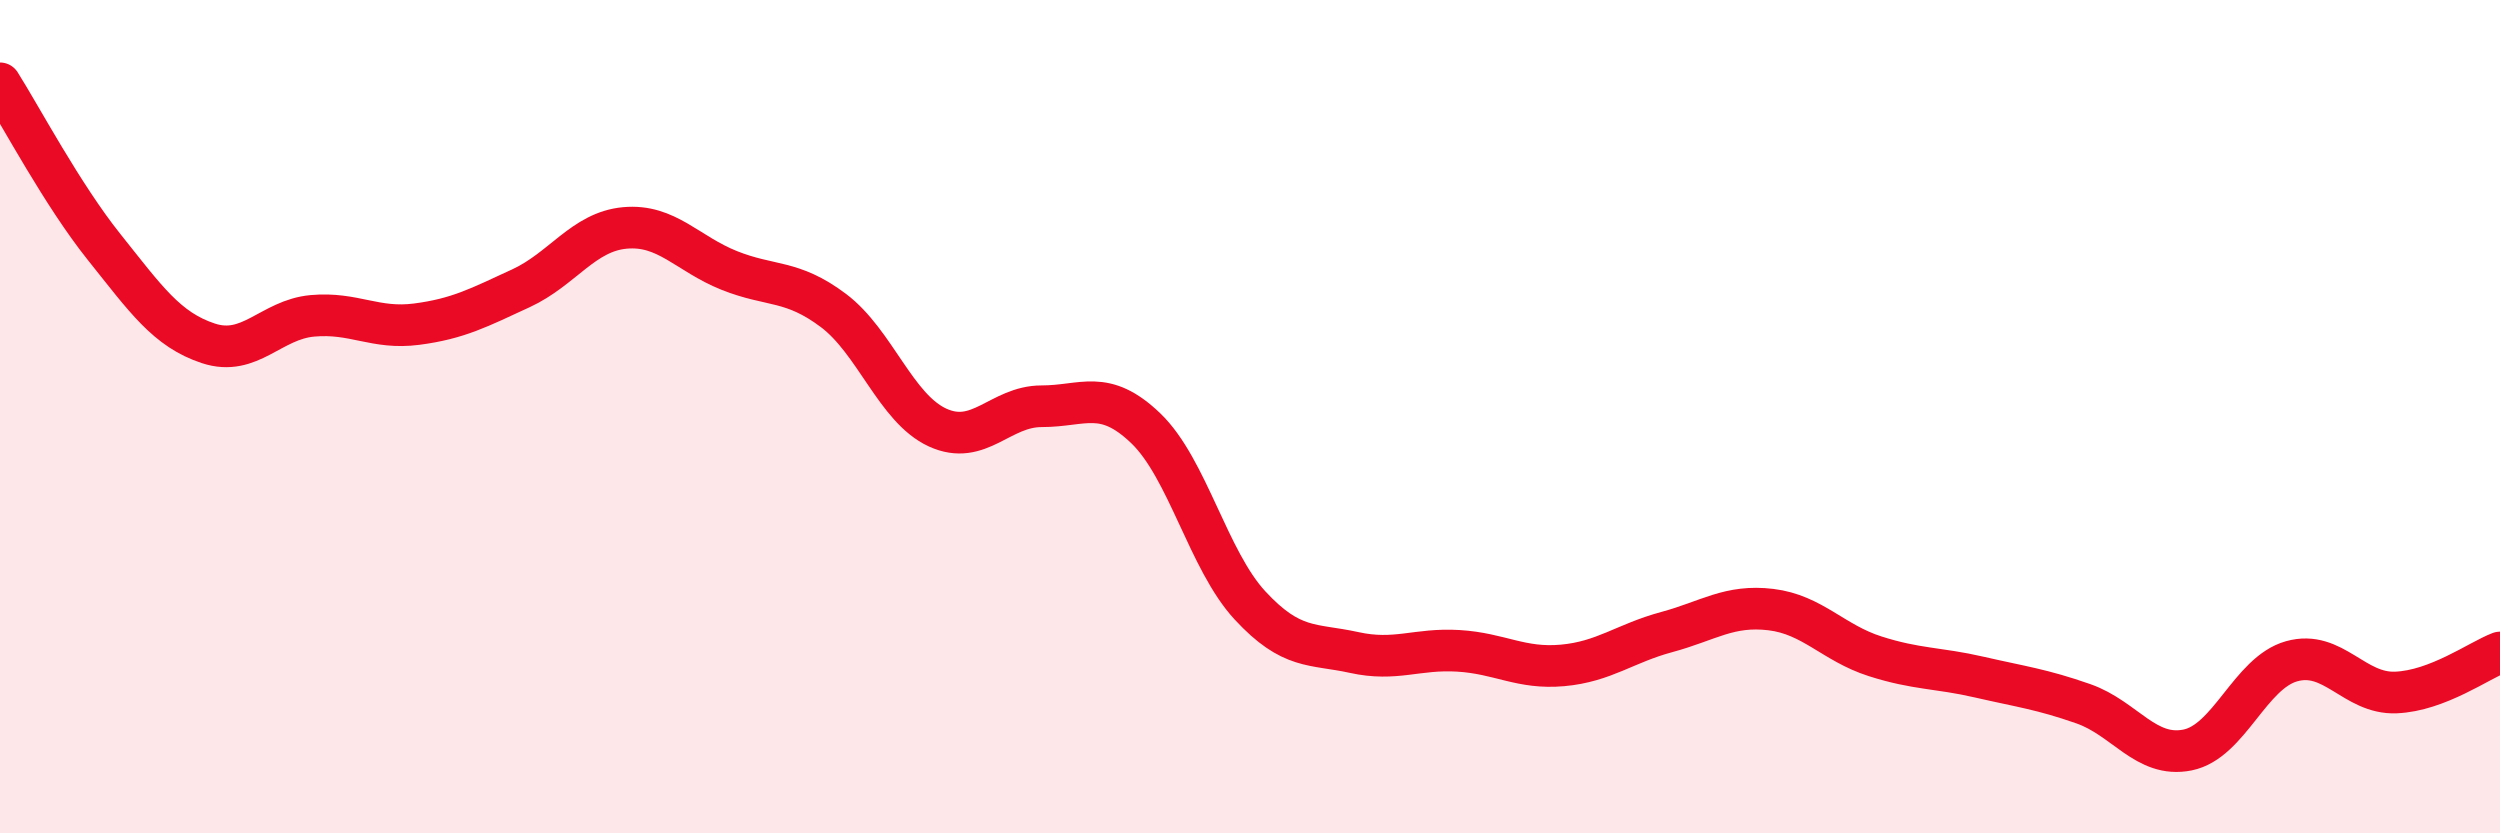
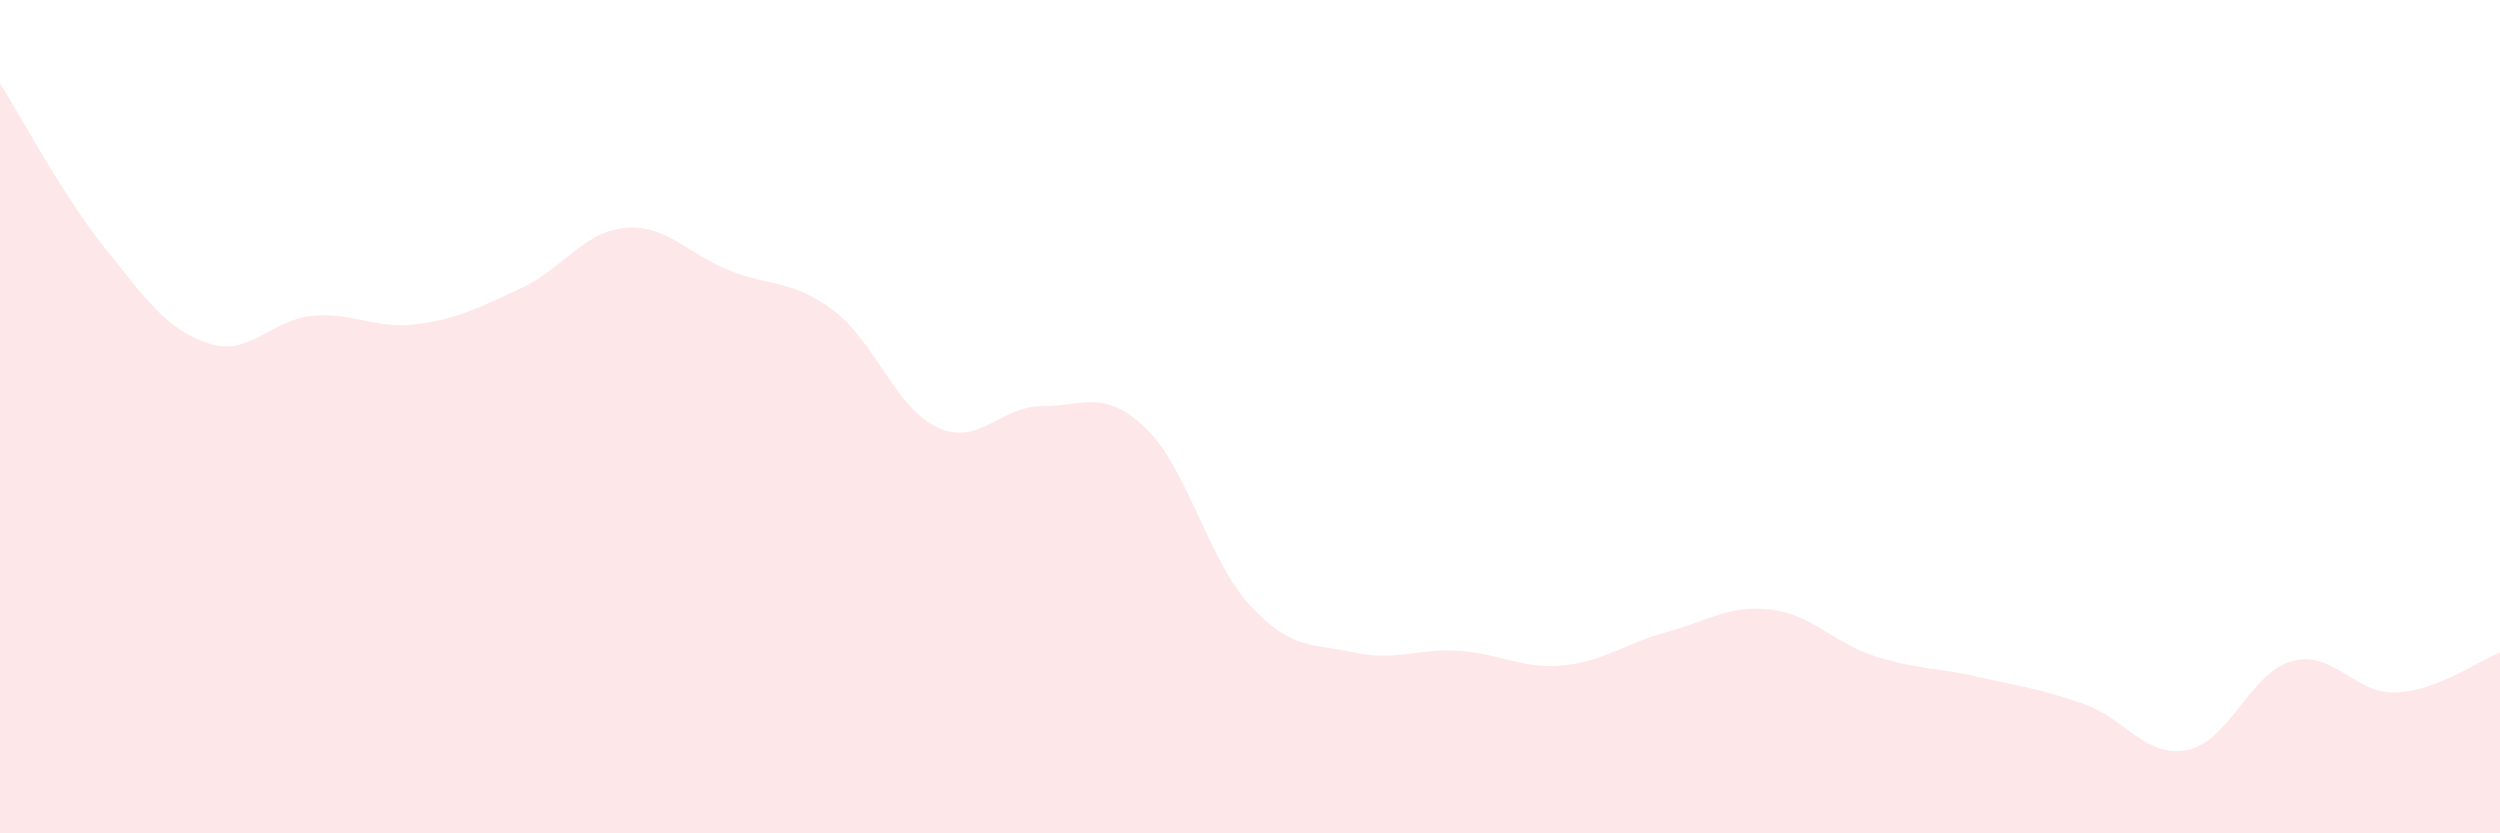
<svg xmlns="http://www.w3.org/2000/svg" width="60" height="20" viewBox="0 0 60 20">
  <path d="M 0,2 C 0.5,2.79 1.5,4.68 2.5,5.93 C 3.5,7.18 4,7.91 5,8.24 C 6,8.57 6.5,7.67 7.5,7.58 C 8.5,7.49 9,7.91 10,7.78 C 11,7.65 11.5,7.38 12.5,6.92 C 13.5,6.46 14,5.56 15,5.47 C 16,5.38 16.5,6.09 17.5,6.49 C 18.5,6.89 19,6.7 20,7.45 C 21,8.2 21.5,9.8 22.5,10.26 C 23.5,10.72 24,9.75 25,9.75 C 26,9.75 26.5,9.32 27.5,10.28 C 28.5,11.24 29,13.45 30,14.53 C 31,15.61 31.5,15.44 32.5,15.66 C 33.5,15.88 34,15.56 35,15.62 C 36,15.68 36.5,16.06 37.5,15.97 C 38.5,15.88 39,15.44 40,15.17 C 41,14.9 41.5,14.51 42.5,14.63 C 43.5,14.75 44,15.43 45,15.75 C 46,16.07 46.5,16.02 47.5,16.25 C 48.5,16.48 49,16.54 50,16.89 C 51,17.24 51.5,18.2 52.5,18 C 53.5,17.8 54,16.15 55,15.87 C 56,15.59 56.5,16.66 57.5,16.62 C 58.5,16.58 59.5,15.85 60,15.66L60 20L0 20Z" fill="#EB0A25" opacity="0.1" stroke-linecap="round" stroke-linejoin="round" />
-   <path d="M 0,2 C 0.5,2.79 1.5,4.68 2.5,5.93 C 3.5,7.18 4,7.91 5,8.24 C 6,8.57 6.5,7.67 7.5,7.58 C 8.5,7.49 9,7.91 10,7.78 C 11,7.65 11.5,7.38 12.5,6.92 C 13.5,6.46 14,5.56 15,5.47 C 16,5.38 16.5,6.09 17.5,6.49 C 18.5,6.89 19,6.7 20,7.45 C 21,8.2 21.5,9.8 22.5,10.26 C 23.5,10.72 24,9.75 25,9.75 C 26,9.75 26.5,9.32 27.5,10.28 C 28.5,11.24 29,13.45 30,14.53 C 31,15.61 31.5,15.44 32.5,15.66 C 33.5,15.88 34,15.56 35,15.62 C 36,15.68 36.5,16.06 37.5,15.97 C 38.5,15.88 39,15.44 40,15.17 C 41,14.9 41.5,14.51 42.5,14.63 C 43.5,14.75 44,15.43 45,15.75 C 46,16.07 46.5,16.02 47.5,16.25 C 48.5,16.48 49,16.54 50,16.89 C 51,17.24 51.5,18.2 52.5,18 C 53.5,17.8 54,16.15 55,15.87 C 56,15.59 56.5,16.66 57.5,16.62 C 58.5,16.58 59.5,15.85 60,15.66" stroke="#EB0A25" stroke-width="1" fill="none" stroke-linecap="round" stroke-linejoin="round" />
</svg>